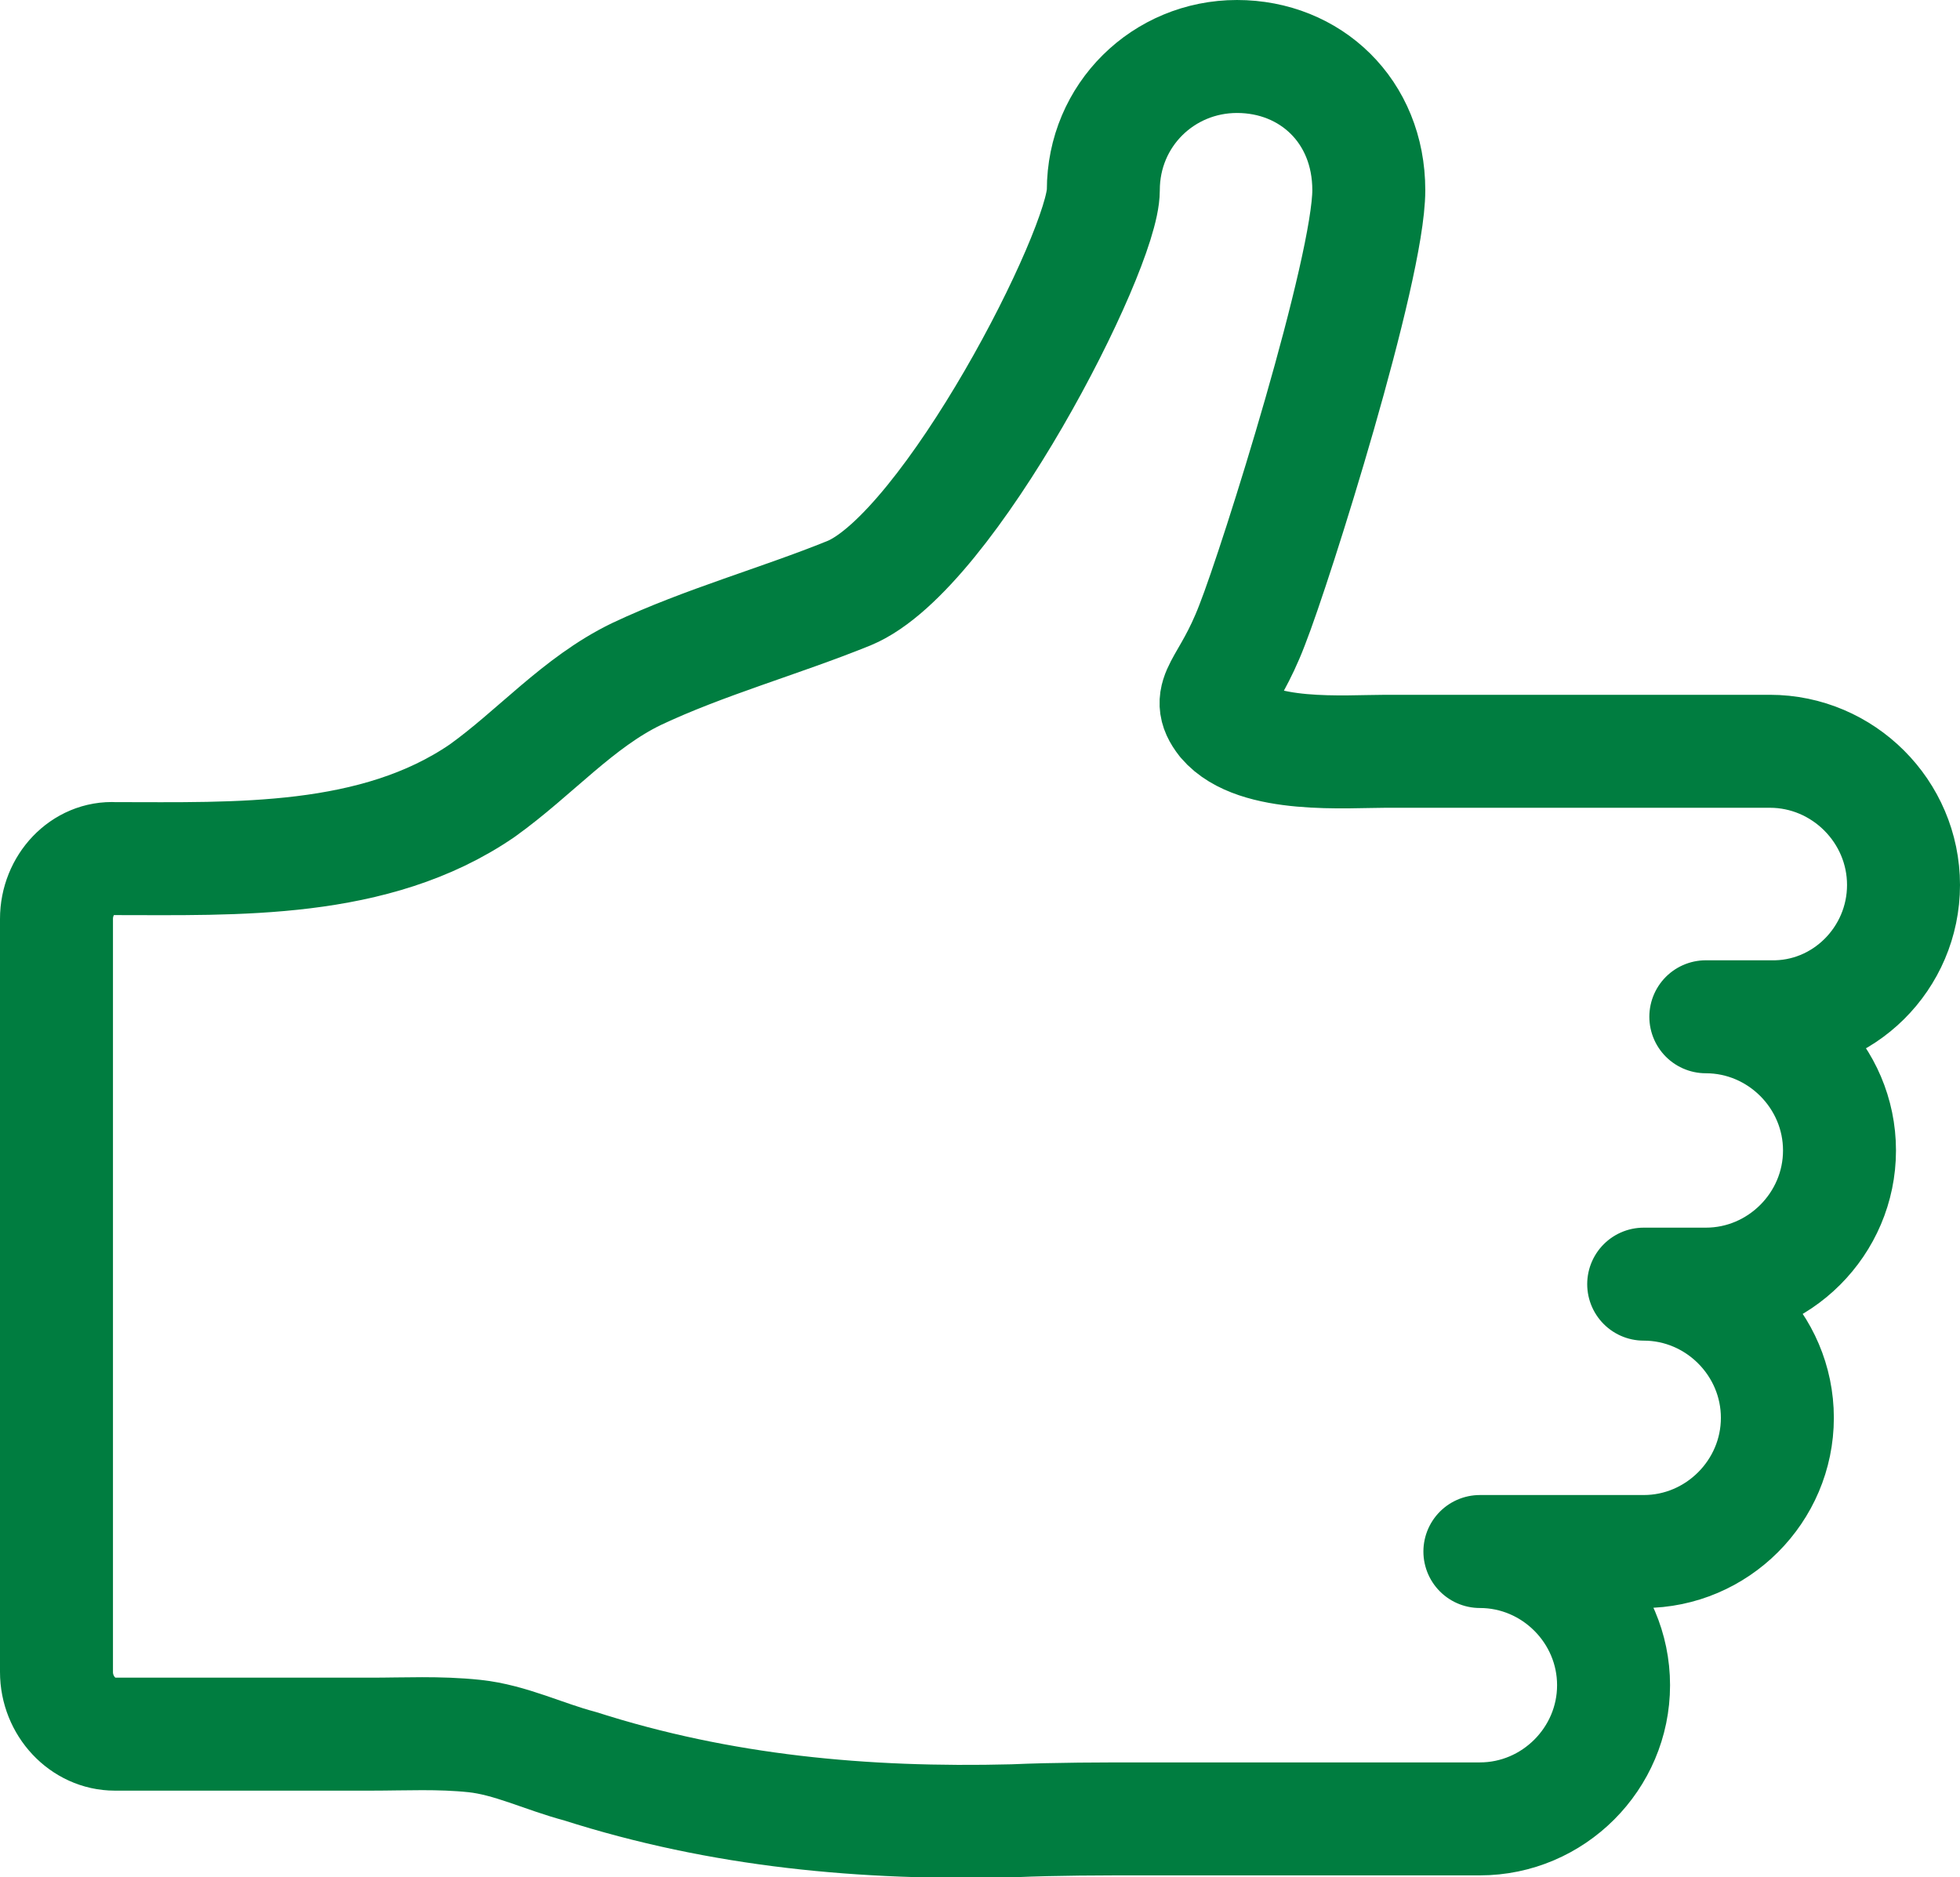
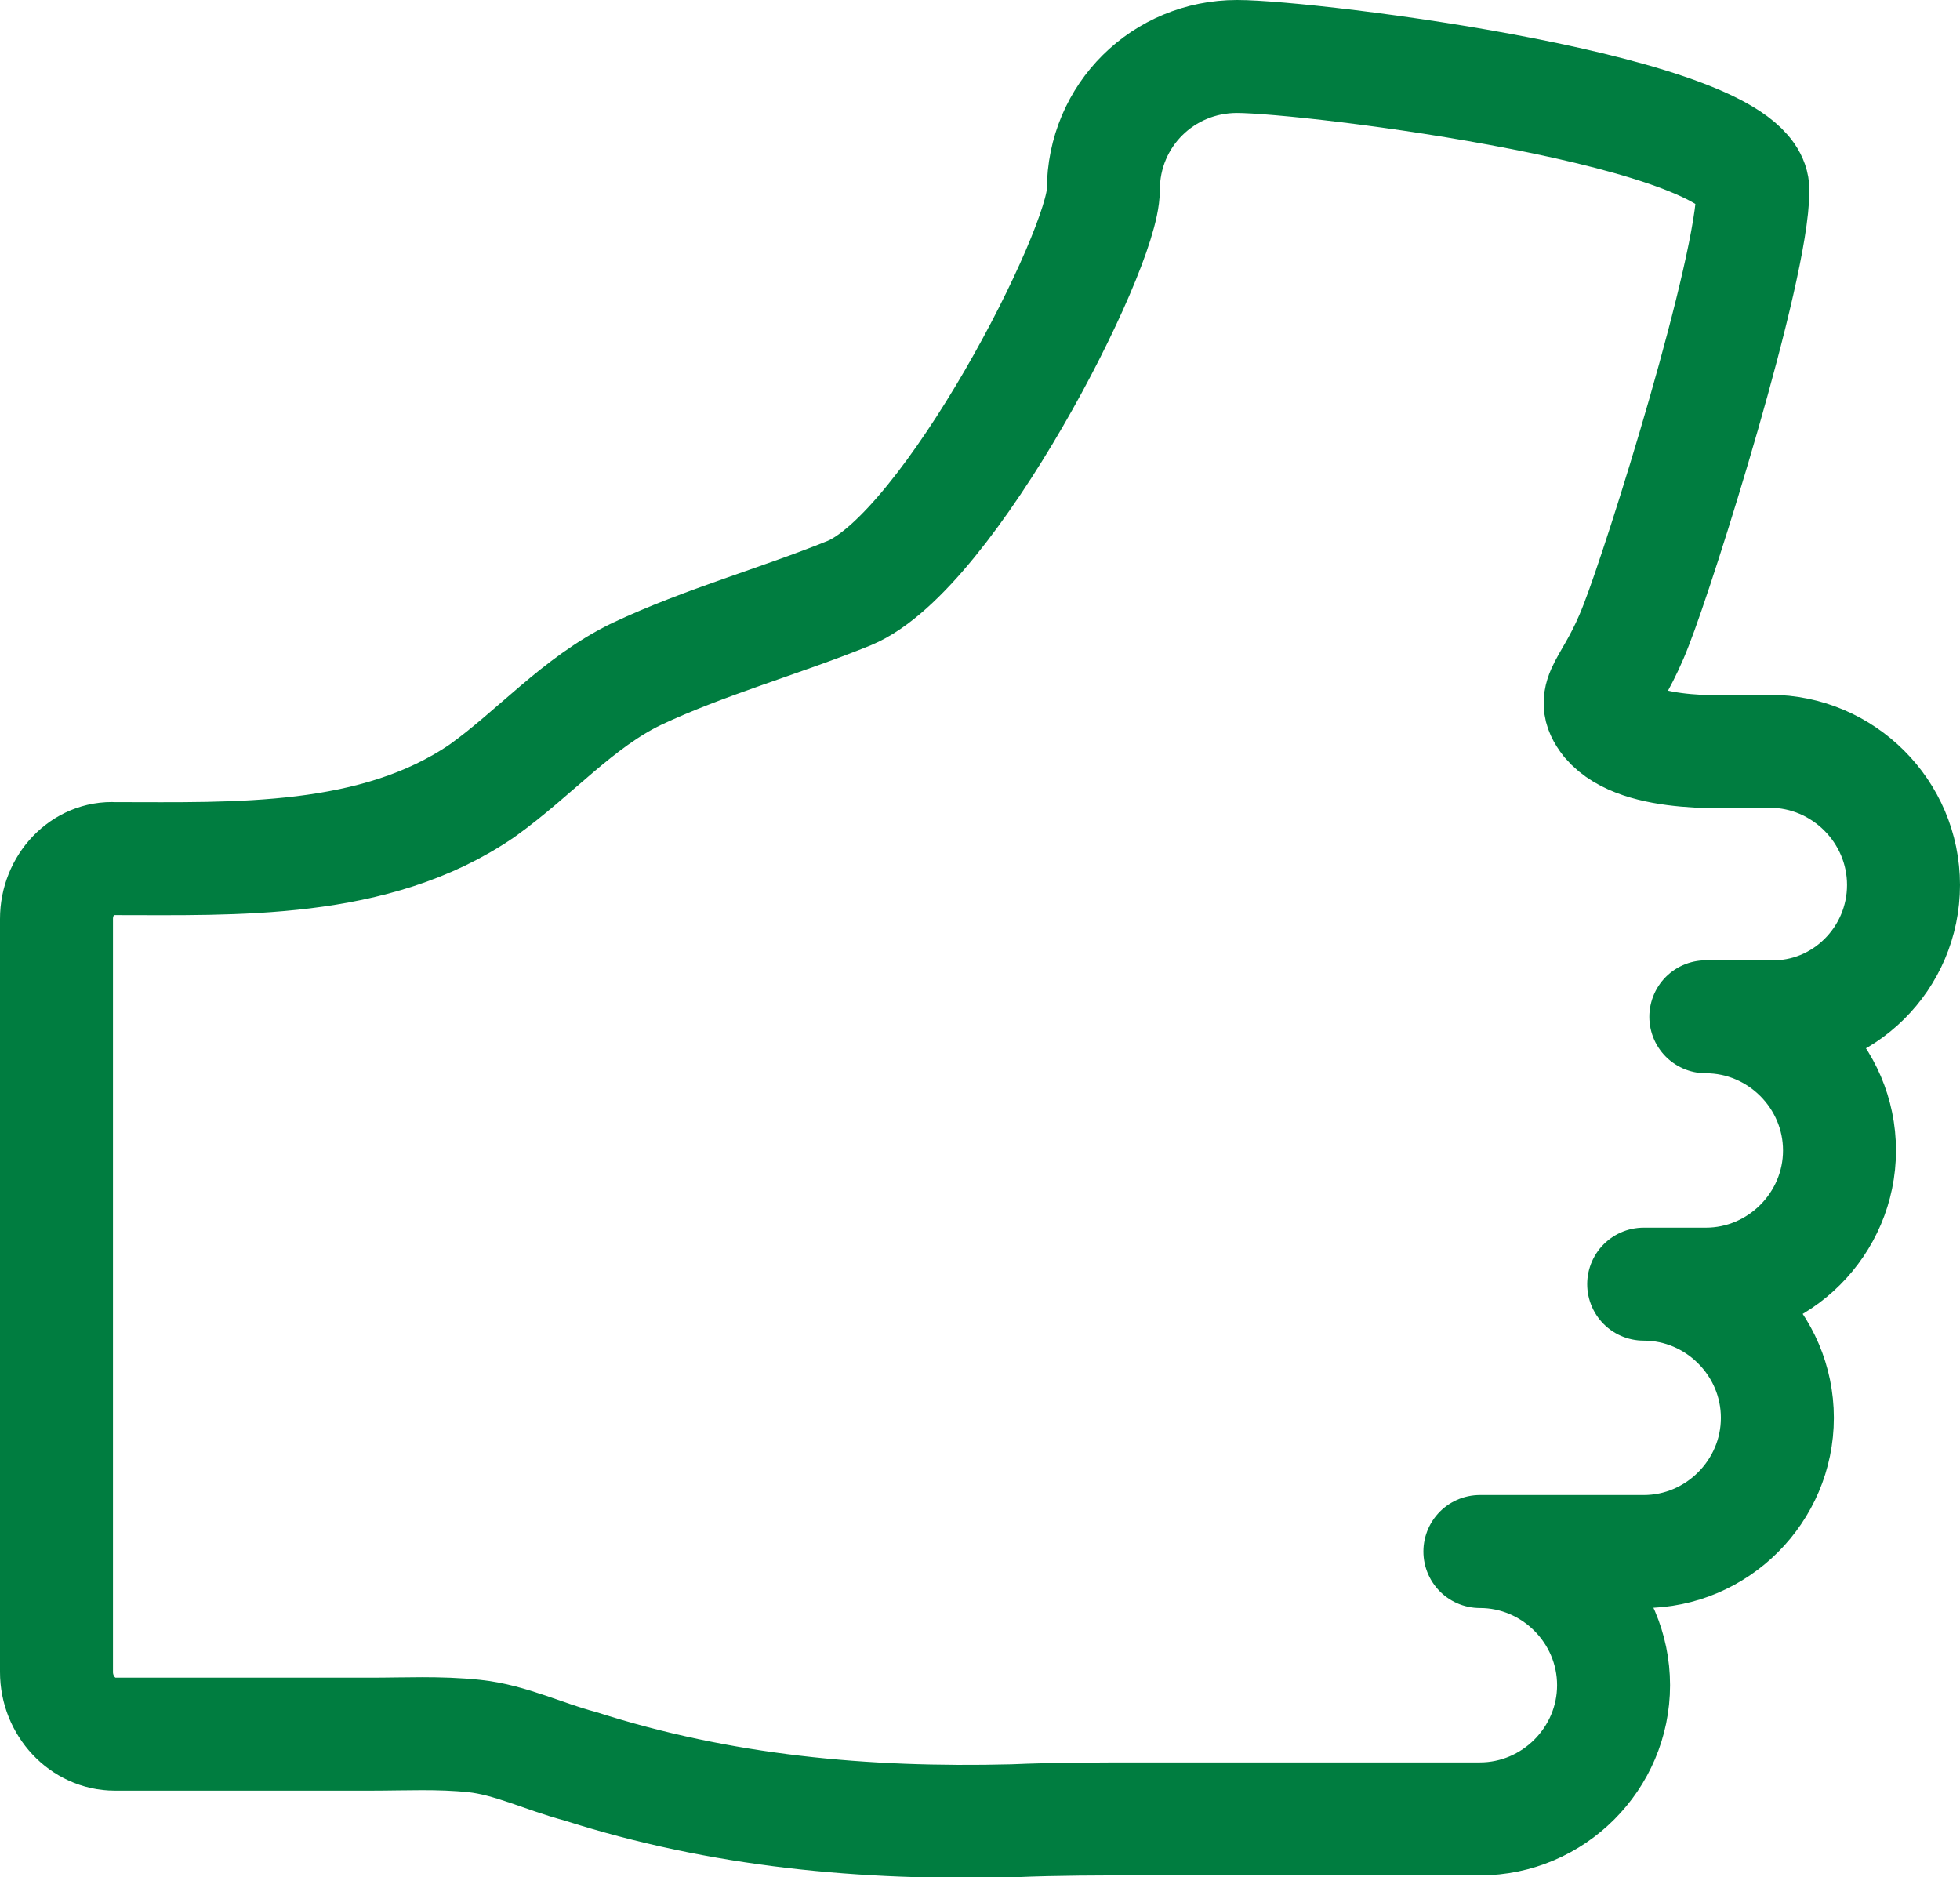
<svg xmlns="http://www.w3.org/2000/svg" version="1.0" id="Ebene_1" x="0px" y="0px" viewBox="0 0 104.1 99.7" style="enable-background:new 0 0 104.1 99.7;" xml:space="preserve">
  <style type="text/css">
	.st0{fill:none;stroke:#007D40;stroke-width:6;stroke-linecap:round;stroke-linejoin:round;stroke-miterlimit:10;}
</style>
-   <path class="st0" d="M101.1,47c0-3.9-3.2-7.1-7.1-7.1c-6.8,0-13.6,0-20.4,0c-2.1,0-6.9,0.4-8.6-1.6c-1.1-1.4,0.2-1.7,1.5-5.1  c1.3-3.3,6.2-18.9,6.2-23.1S69.6,3,65.7,3c-3.9,0-7.1,3.1-7.1,7.1c0,3.2-8.2,19.2-13.5,21.4c-3.7,1.5-7.7,2.6-11.3,4.3  c-3.1,1.5-5.4,4.2-8.2,6.2c-5.7,3.9-13.1,3.6-19.5,3.6C4.4,45.5,3,47,3,48.8v40c0,1.8,1.4,3.3,3.1,3.3c1.6,0,3.1,0,4.7,0  c3,0,5.9,0,8.9,0c1.8,0,3.6-0.1,5.5,0.1c1.9,0.2,3.7,1.1,5.6,1.6c7.5,2.4,15.1,3.1,23,2.9c2.3-0.1,4.7-0.1,7-0.1c4.9,0,9.8,0,14.8,0  c1,0,2,0,3,0c3.9,0,7.1-3.2,7.1-7.1c0-3.9-3.2-7.1-7.1-7.1h8.7c3.9,0,7.1-3.2,7.1-7.1c0-3.9-3.2-7.1-7.1-7.1h3.3  c3.9,0,7.1-3.2,7.1-7.1c0-3.9-3.2-7.1-7.1-7.1H94C97.9,54.1,101.1,50.9,101.1,47z" />
+   <path class="st0" d="M101.1,47c0-3.9-3.2-7.1-7.1-7.1c-2.1,0-6.9,0.4-8.6-1.6c-1.1-1.4,0.2-1.7,1.5-5.1  c1.3-3.3,6.2-18.9,6.2-23.1S69.6,3,65.7,3c-3.9,0-7.1,3.1-7.1,7.1c0,3.2-8.2,19.2-13.5,21.4c-3.7,1.5-7.7,2.6-11.3,4.3  c-3.1,1.5-5.4,4.2-8.2,6.2c-5.7,3.9-13.1,3.6-19.5,3.6C4.4,45.5,3,47,3,48.8v40c0,1.8,1.4,3.3,3.1,3.3c1.6,0,3.1,0,4.7,0  c3,0,5.9,0,8.9,0c1.8,0,3.6-0.1,5.5,0.1c1.9,0.2,3.7,1.1,5.6,1.6c7.5,2.4,15.1,3.1,23,2.9c2.3-0.1,4.7-0.1,7-0.1c4.9,0,9.8,0,14.8,0  c1,0,2,0,3,0c3.9,0,7.1-3.2,7.1-7.1c0-3.9-3.2-7.1-7.1-7.1h8.7c3.9,0,7.1-3.2,7.1-7.1c0-3.9-3.2-7.1-7.1-7.1h3.3  c3.9,0,7.1-3.2,7.1-7.1c0-3.9-3.2-7.1-7.1-7.1H94C97.9,54.1,101.1,50.9,101.1,47z" />
</svg>